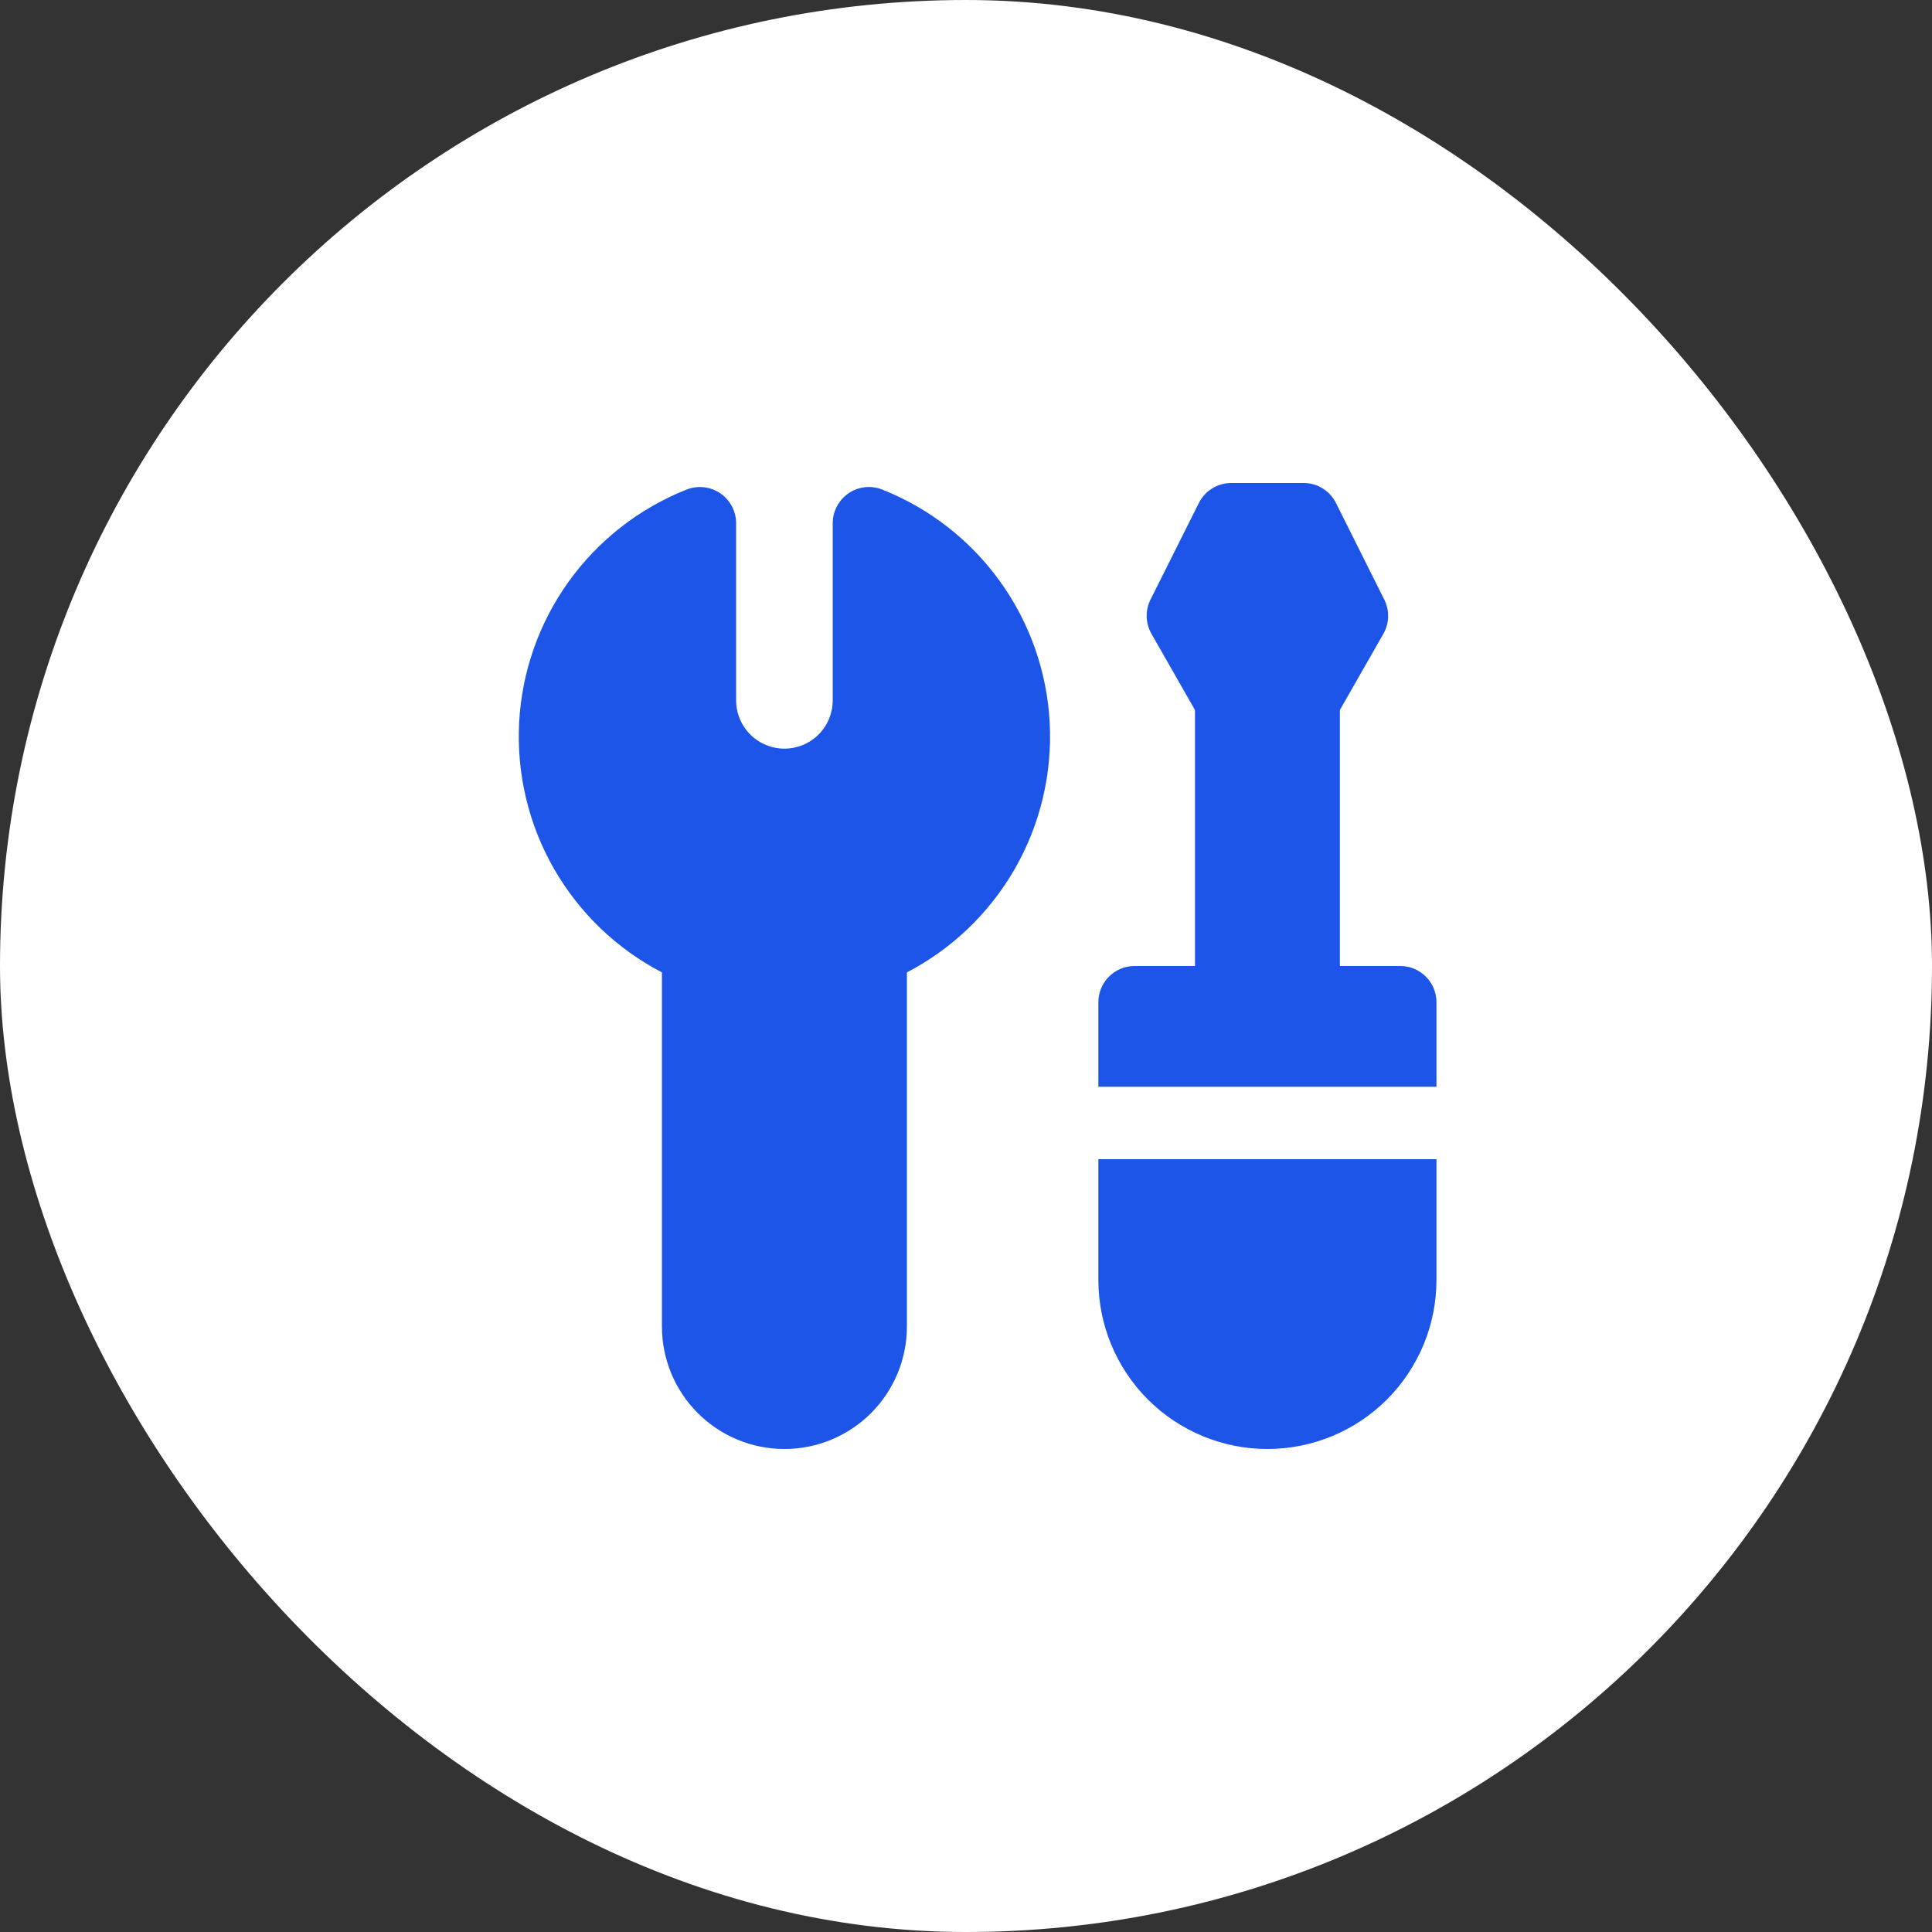
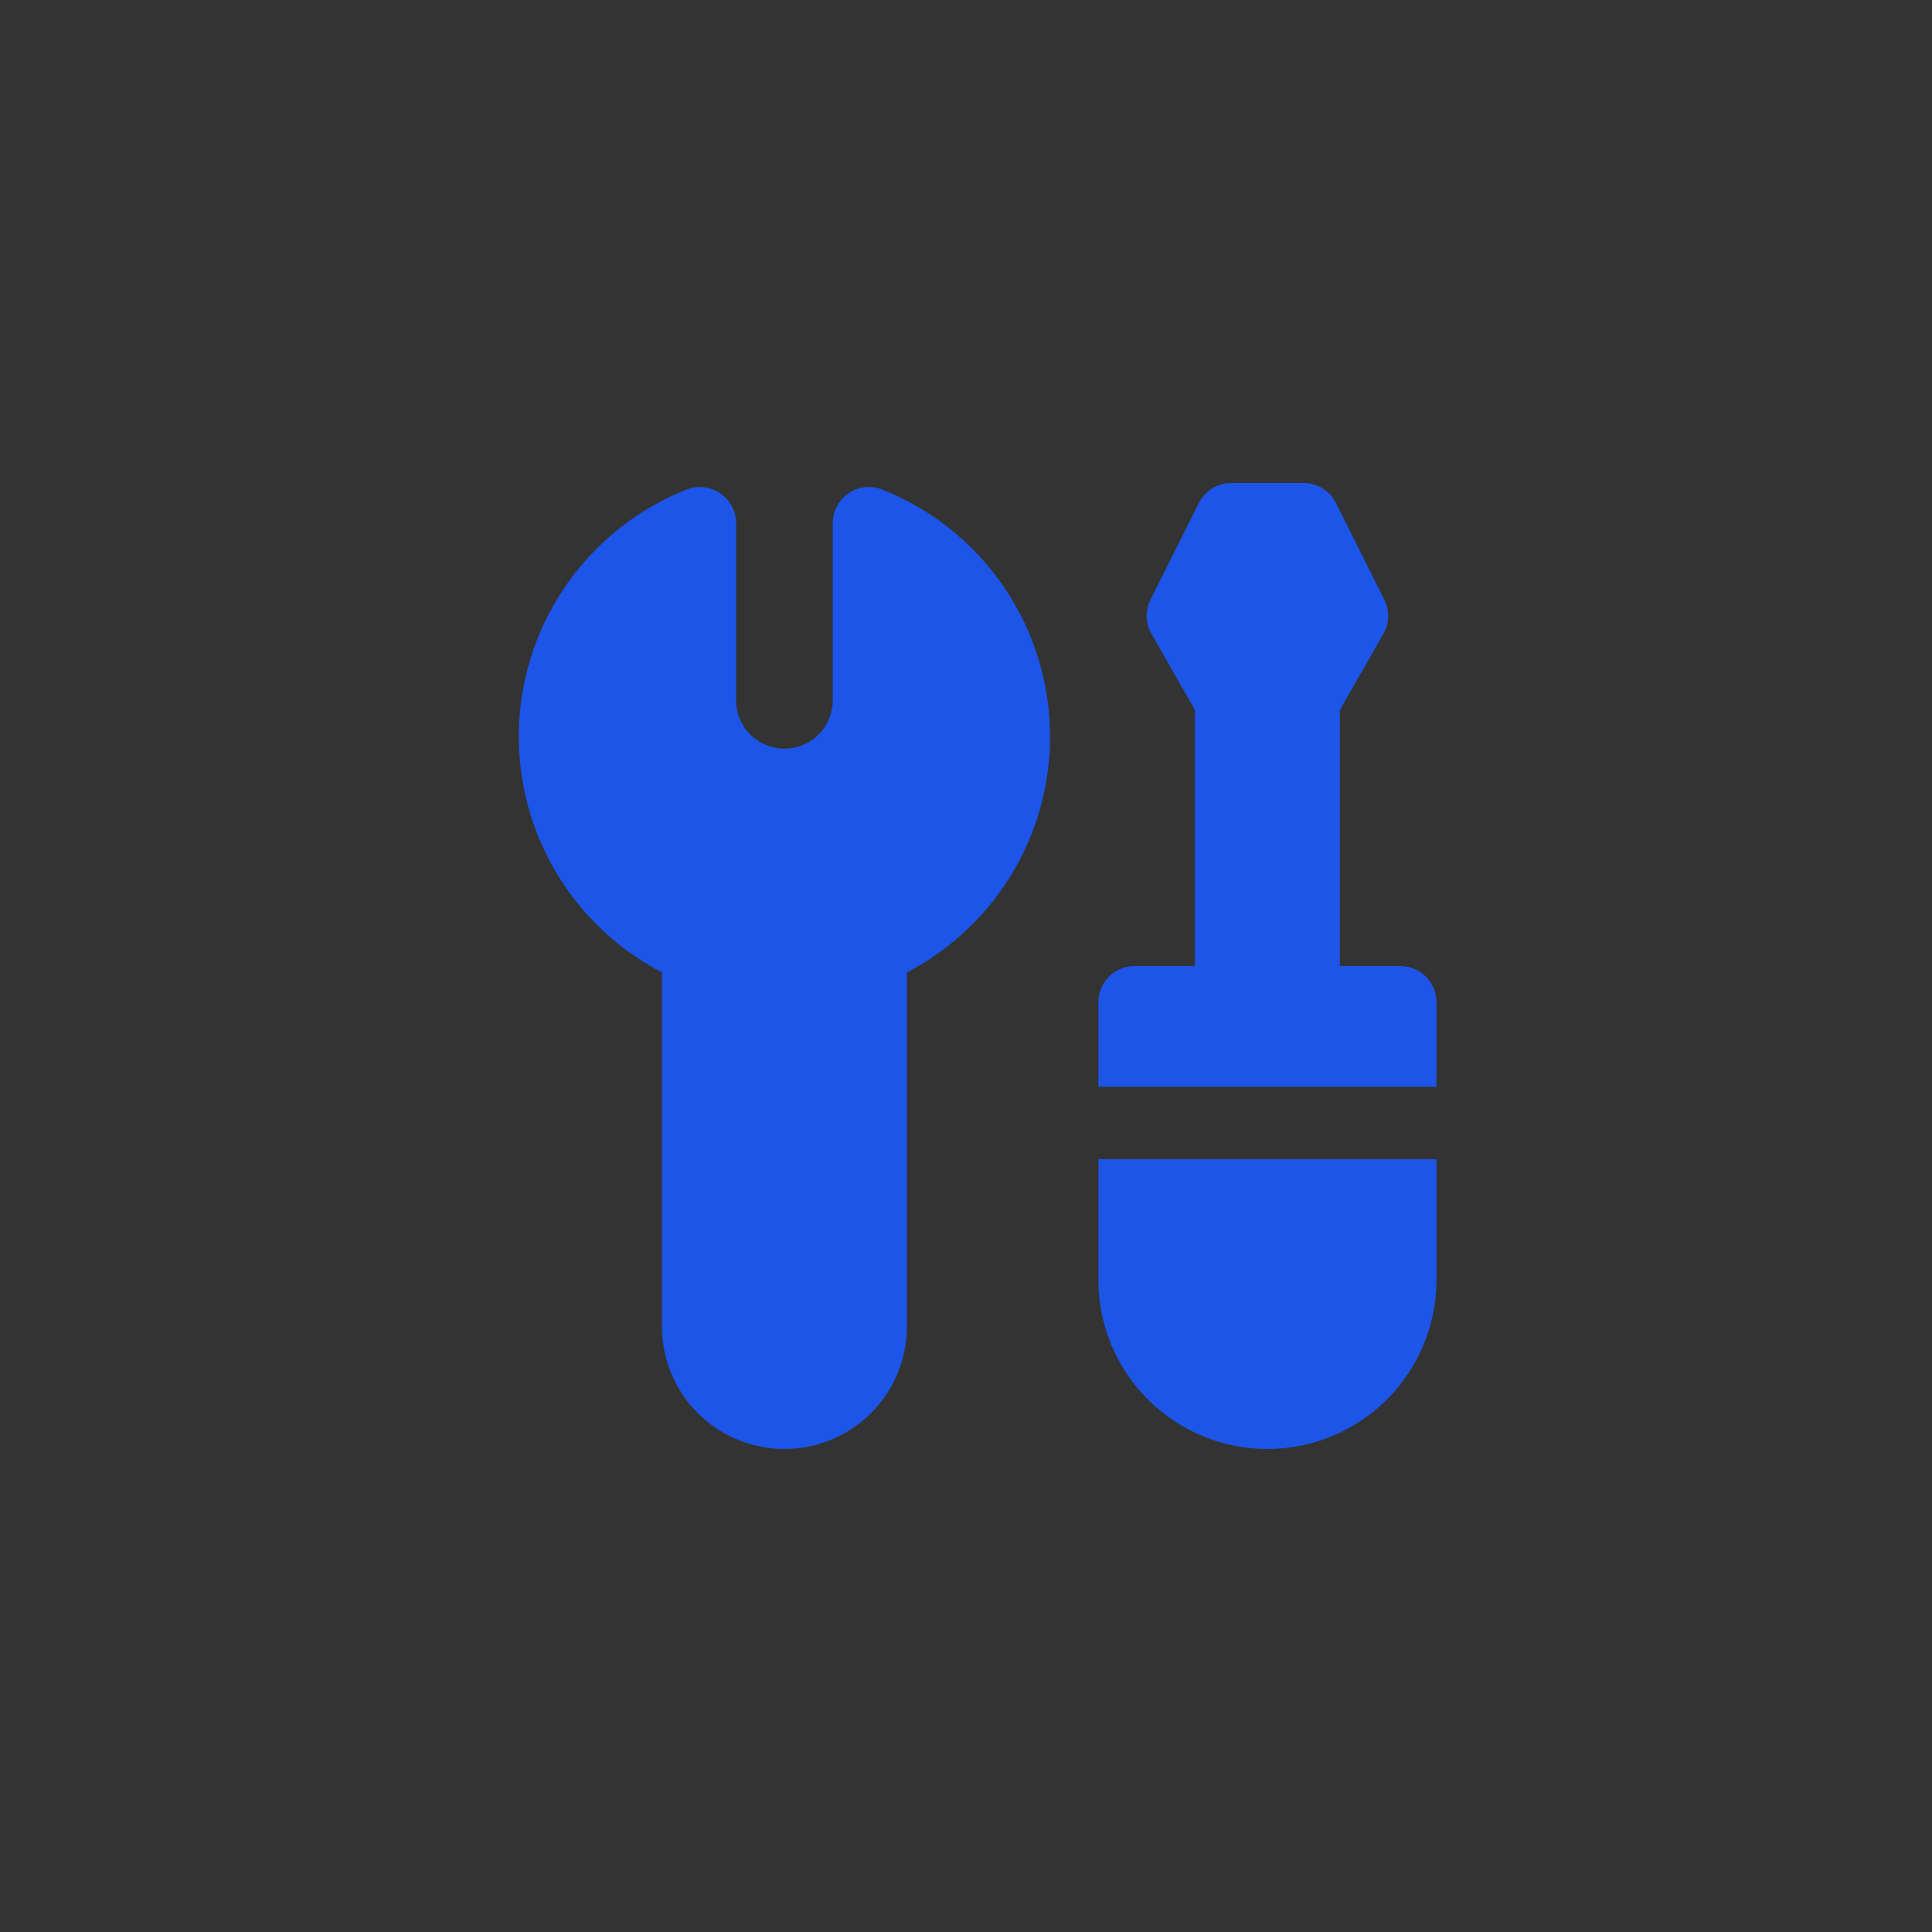
<svg xmlns="http://www.w3.org/2000/svg" width="72" height="72" viewBox="0 0 72 72" fill="none">
  <rect x="0" y="0" width="72" height="72" fill="#333333" stroke="none" />
-   <rect width="72" height="72" rx="36" fill="white" />
  <path d="M44.677 18.747C44.789 18.523 44.961 18.334 45.174 18.202C45.387 18.07 45.632 18 45.883 18H48.583C48.834 18 49.079 18.07 49.292 18.202C49.505 18.334 49.677 18.523 49.789 18.747L51.589 22.347C51.688 22.546 51.737 22.766 51.731 22.988C51.725 23.21 51.665 23.427 51.555 23.62L49.933 26.46V36H52.183C52.541 36 52.884 36.142 53.138 36.395C53.391 36.649 53.533 36.992 53.533 37.35V40.5H40.933V37.35C40.933 36.992 41.075 36.649 41.328 36.395C41.582 36.142 41.925 36 42.283 36H44.533V26.46L42.911 23.62C42.801 23.427 42.74 23.21 42.734 22.988C42.727 22.766 42.776 22.546 42.875 22.347L44.677 18.747ZM40.933 43.2V47.7C40.933 49.371 41.597 50.973 42.778 52.155C43.96 53.336 45.562 54 47.233 54C48.904 54 50.506 53.336 51.688 52.155C52.869 50.973 53.533 49.371 53.533 47.7V43.2H40.933ZM31.623 18.382C31.806 18.258 32.016 18.181 32.235 18.157C32.454 18.133 32.675 18.163 32.88 18.245C34.644 18.945 36.171 20.137 37.277 21.68C38.383 23.222 39.023 25.05 39.12 26.946C39.216 28.842 38.766 30.726 37.823 32.373C36.879 34.02 35.482 35.362 33.798 36.238V49.435C33.798 50.646 33.317 51.807 32.461 52.663C31.605 53.519 30.444 54 29.233 54C28.022 54 26.861 53.519 26.005 52.663C25.149 51.807 24.668 50.646 24.668 49.435V36.238C22.984 35.362 21.587 34.02 20.643 32.373C19.7 30.726 19.25 28.842 19.346 26.946C19.443 25.05 20.083 23.222 21.189 21.68C22.295 20.137 23.822 18.945 25.586 18.245C25.791 18.164 26.012 18.134 26.231 18.158C26.45 18.182 26.66 18.26 26.842 18.383C27.024 18.507 27.173 18.673 27.276 18.868C27.379 19.062 27.433 19.279 27.433 19.499V26.1C27.433 26.577 27.623 27.035 27.96 27.373C28.298 27.71 28.756 27.9 29.233 27.9C29.71 27.9 30.168 27.71 30.506 27.373C30.843 27.035 31.033 26.577 31.033 26.1V19.499C31.033 19.279 31.087 19.063 31.19 18.868C31.293 18.674 31.442 18.507 31.623 18.383V18.382Z" fill="#1C55E7" />
</svg>